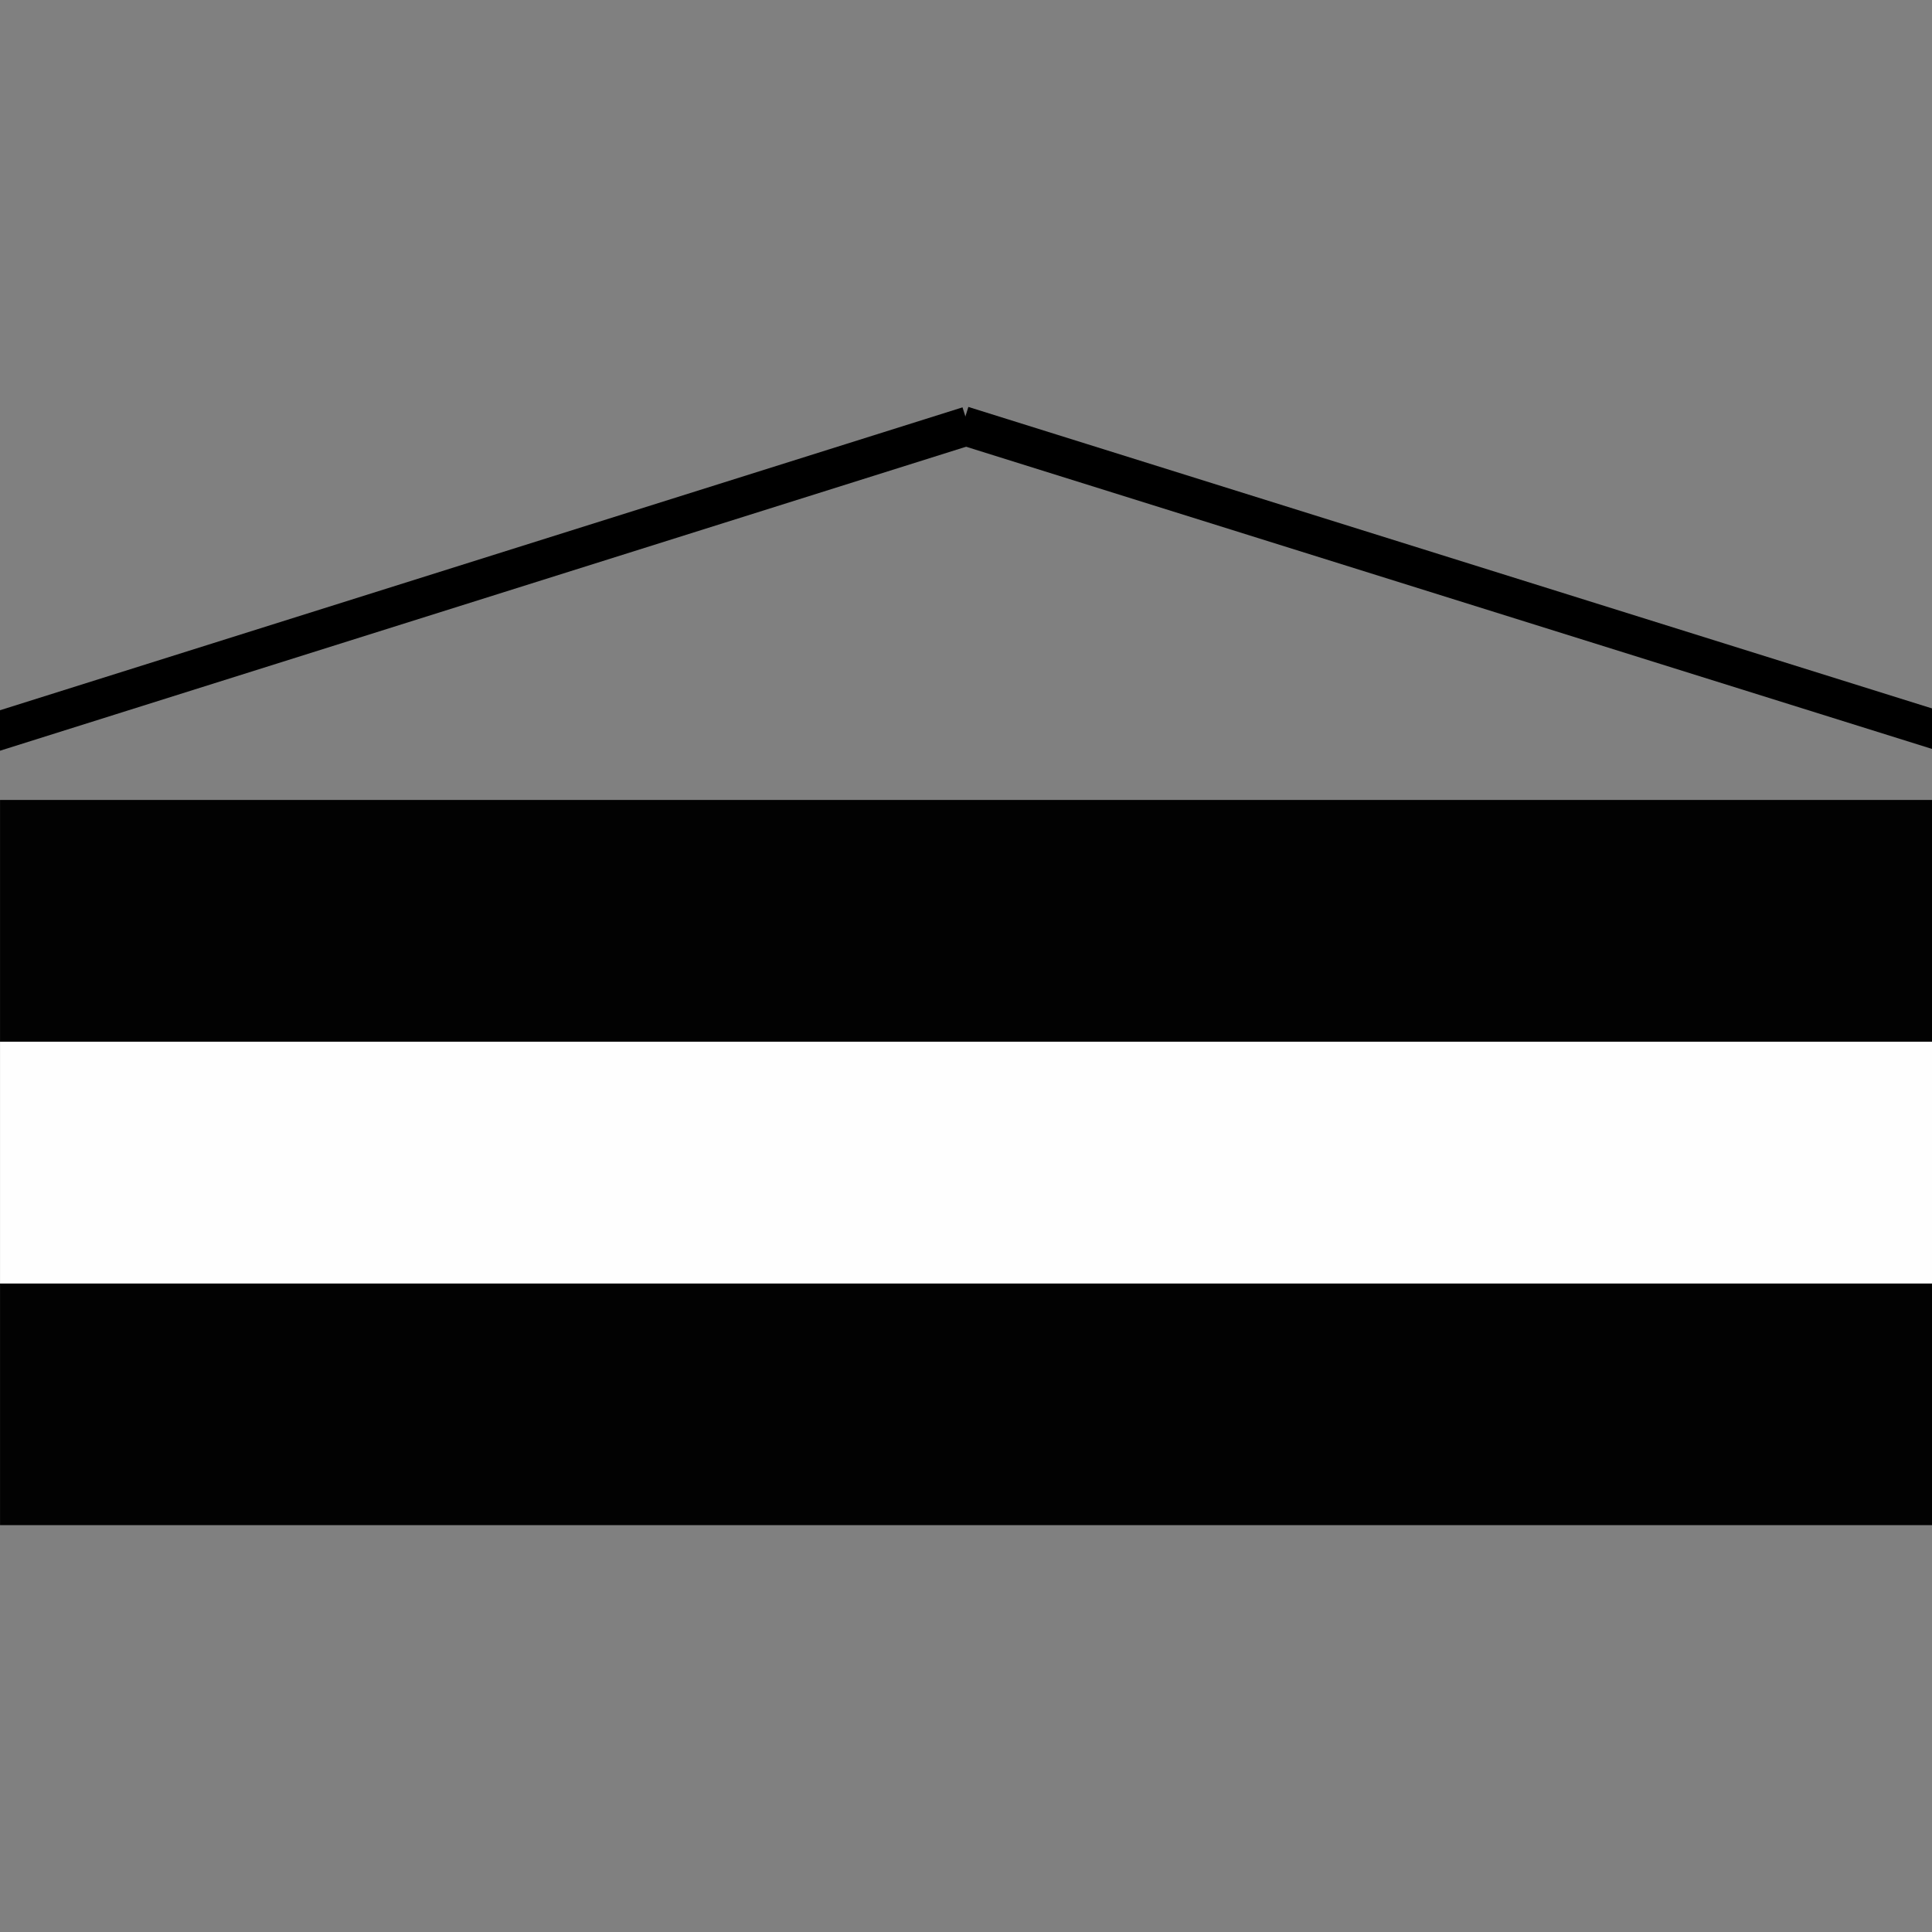
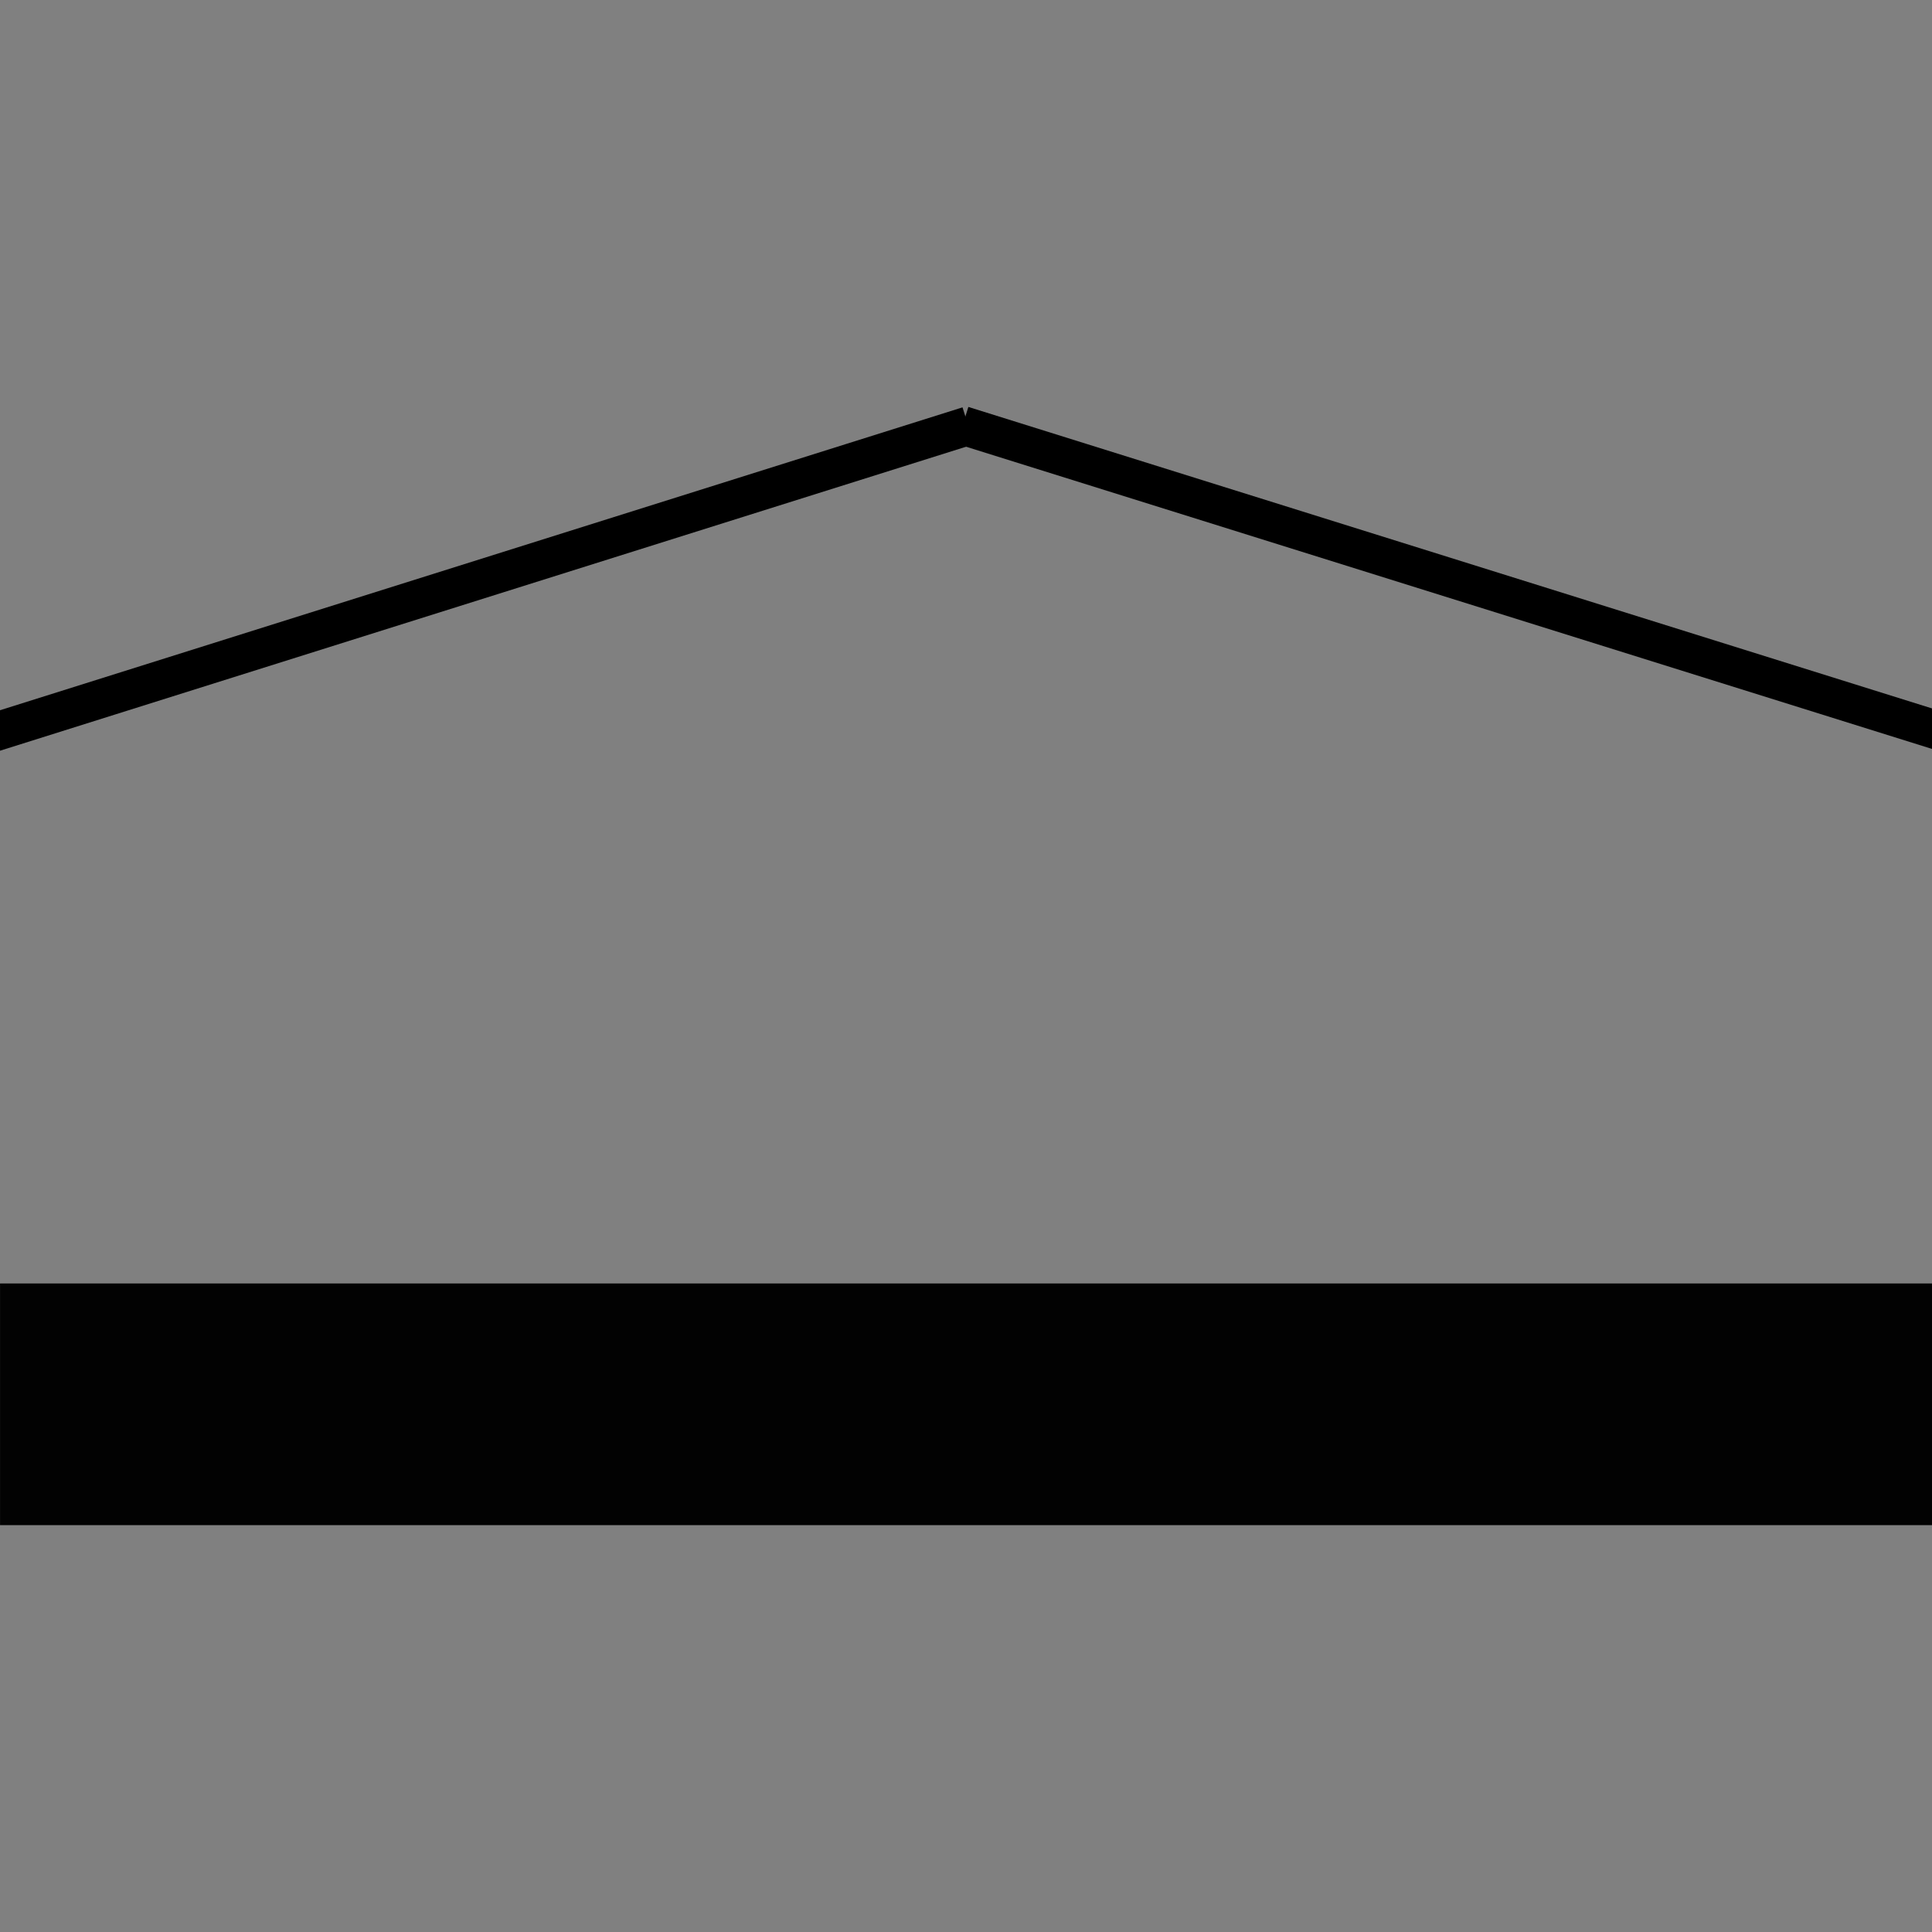
<svg xmlns="http://www.w3.org/2000/svg" width="500" zoomAndPan="magnify" viewBox="0 0 375 375" height="500" preserveAspectRatio="xMidYMid meet" version="1.0">
  <rect x="0" y="0" width="375" height="375" fill="#808080" stroke="none" />
  <defs>
    <clipPath id="3199bd43ad">
-       <path d="M 0.008 155.273 L 375 155.273 L 375 202.176 L 0.008 202.176 Z M 0.008 155.273 " clip-rule="nonzero" />
-     </clipPath>
+       </clipPath>
    <clipPath id="1b55ed06e9">
      <path d="M 0.008 249.121 L 375 249.121 L 375 296.027 L 0.008 296.027 Z M 0.008 249.121 " clip-rule="nonzero" />
    </clipPath>
    <clipPath id="15a31a22d6">
      <path d="M 0.008 202.219 L 375 202.219 L 375 249.121 L 0.008 249.121 Z M 0.008 202.219 " clip-rule="nonzero" />
    </clipPath>
  </defs>
  <g clip-path="url(#3199bd43ad)">
-     <path fill="#020202" d="M 0.008 155.273 L 375.059 155.273 L 375.059 202.176 L 0.008 202.176 Z M 0.008 155.273 " fill-opacity="1" fill-rule="nonzero" />
-   </g>
+     </g>
  <g clip-path="url(#1b55ed06e9)">
    <path fill="#020202" d="M 0.008 249.121 L 375.059 249.121 L 375.059 296.027 L 0.008 296.027 Z M 0.008 249.121 " fill-opacity="1" fill-rule="nonzero" />
  </g>
  <g clip-path="url(#15a31a22d6)">
-     <path fill="#fefefe" d="M 0.008 202.219 L 375.059 202.219 L 375.059 249.121 L 0.008 249.121 Z M 0.008 202.219 " fill-opacity="1" fill-rule="nonzero" />
-   </g>
+     </g>
  <path stroke-linecap="butt" transform="matrix(0.715, -0.225, 0.225, 0.715, -2.817, 138.744)" fill="none" stroke-linejoin="miter" d="M -0.002 4.999 L 265.233 5.001 " stroke="#000000" stroke-width="10" stroke-opacity="1" stroke-miterlimit="4" />
  <path stroke-linecap="butt" transform="matrix(-0.716, -0.224, 0.224, -0.716, 375.573, 145.543)" fill="none" stroke-linejoin="miter" d="M 0.002 4.998 L 265.159 5.001 " stroke="#000000" stroke-width="10" stroke-opacity="1" stroke-miterlimit="4" />
</svg>